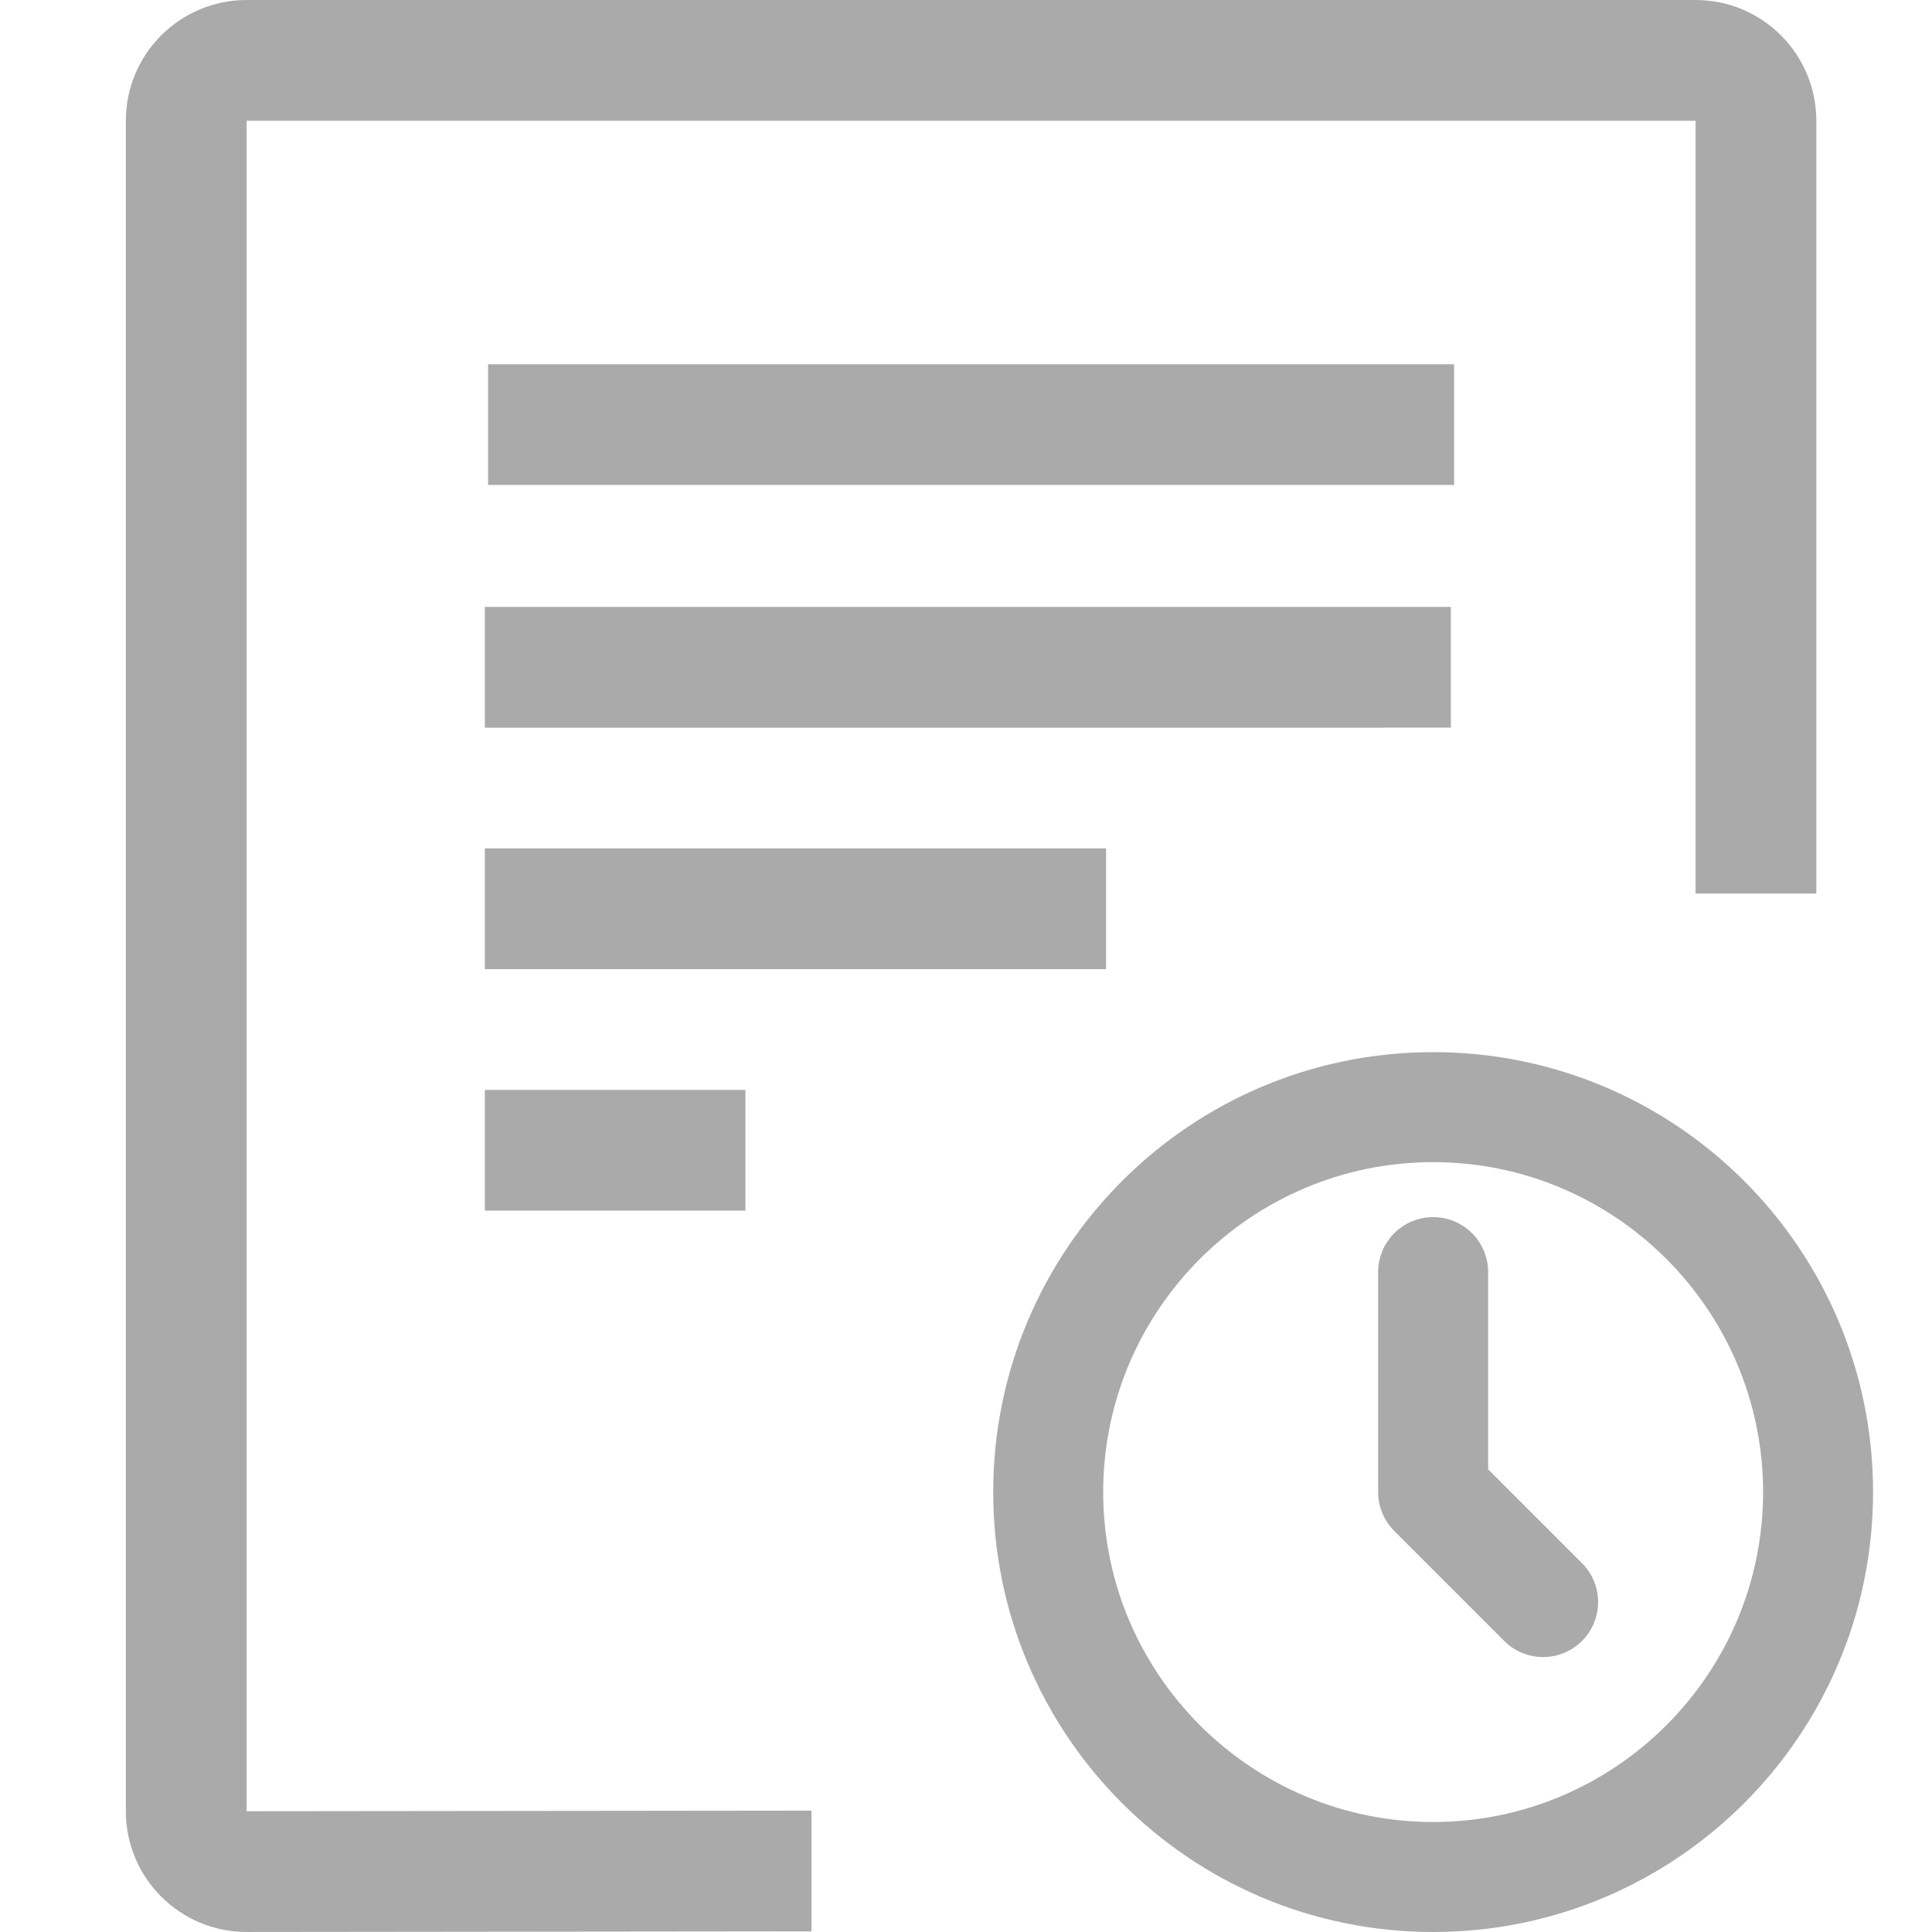
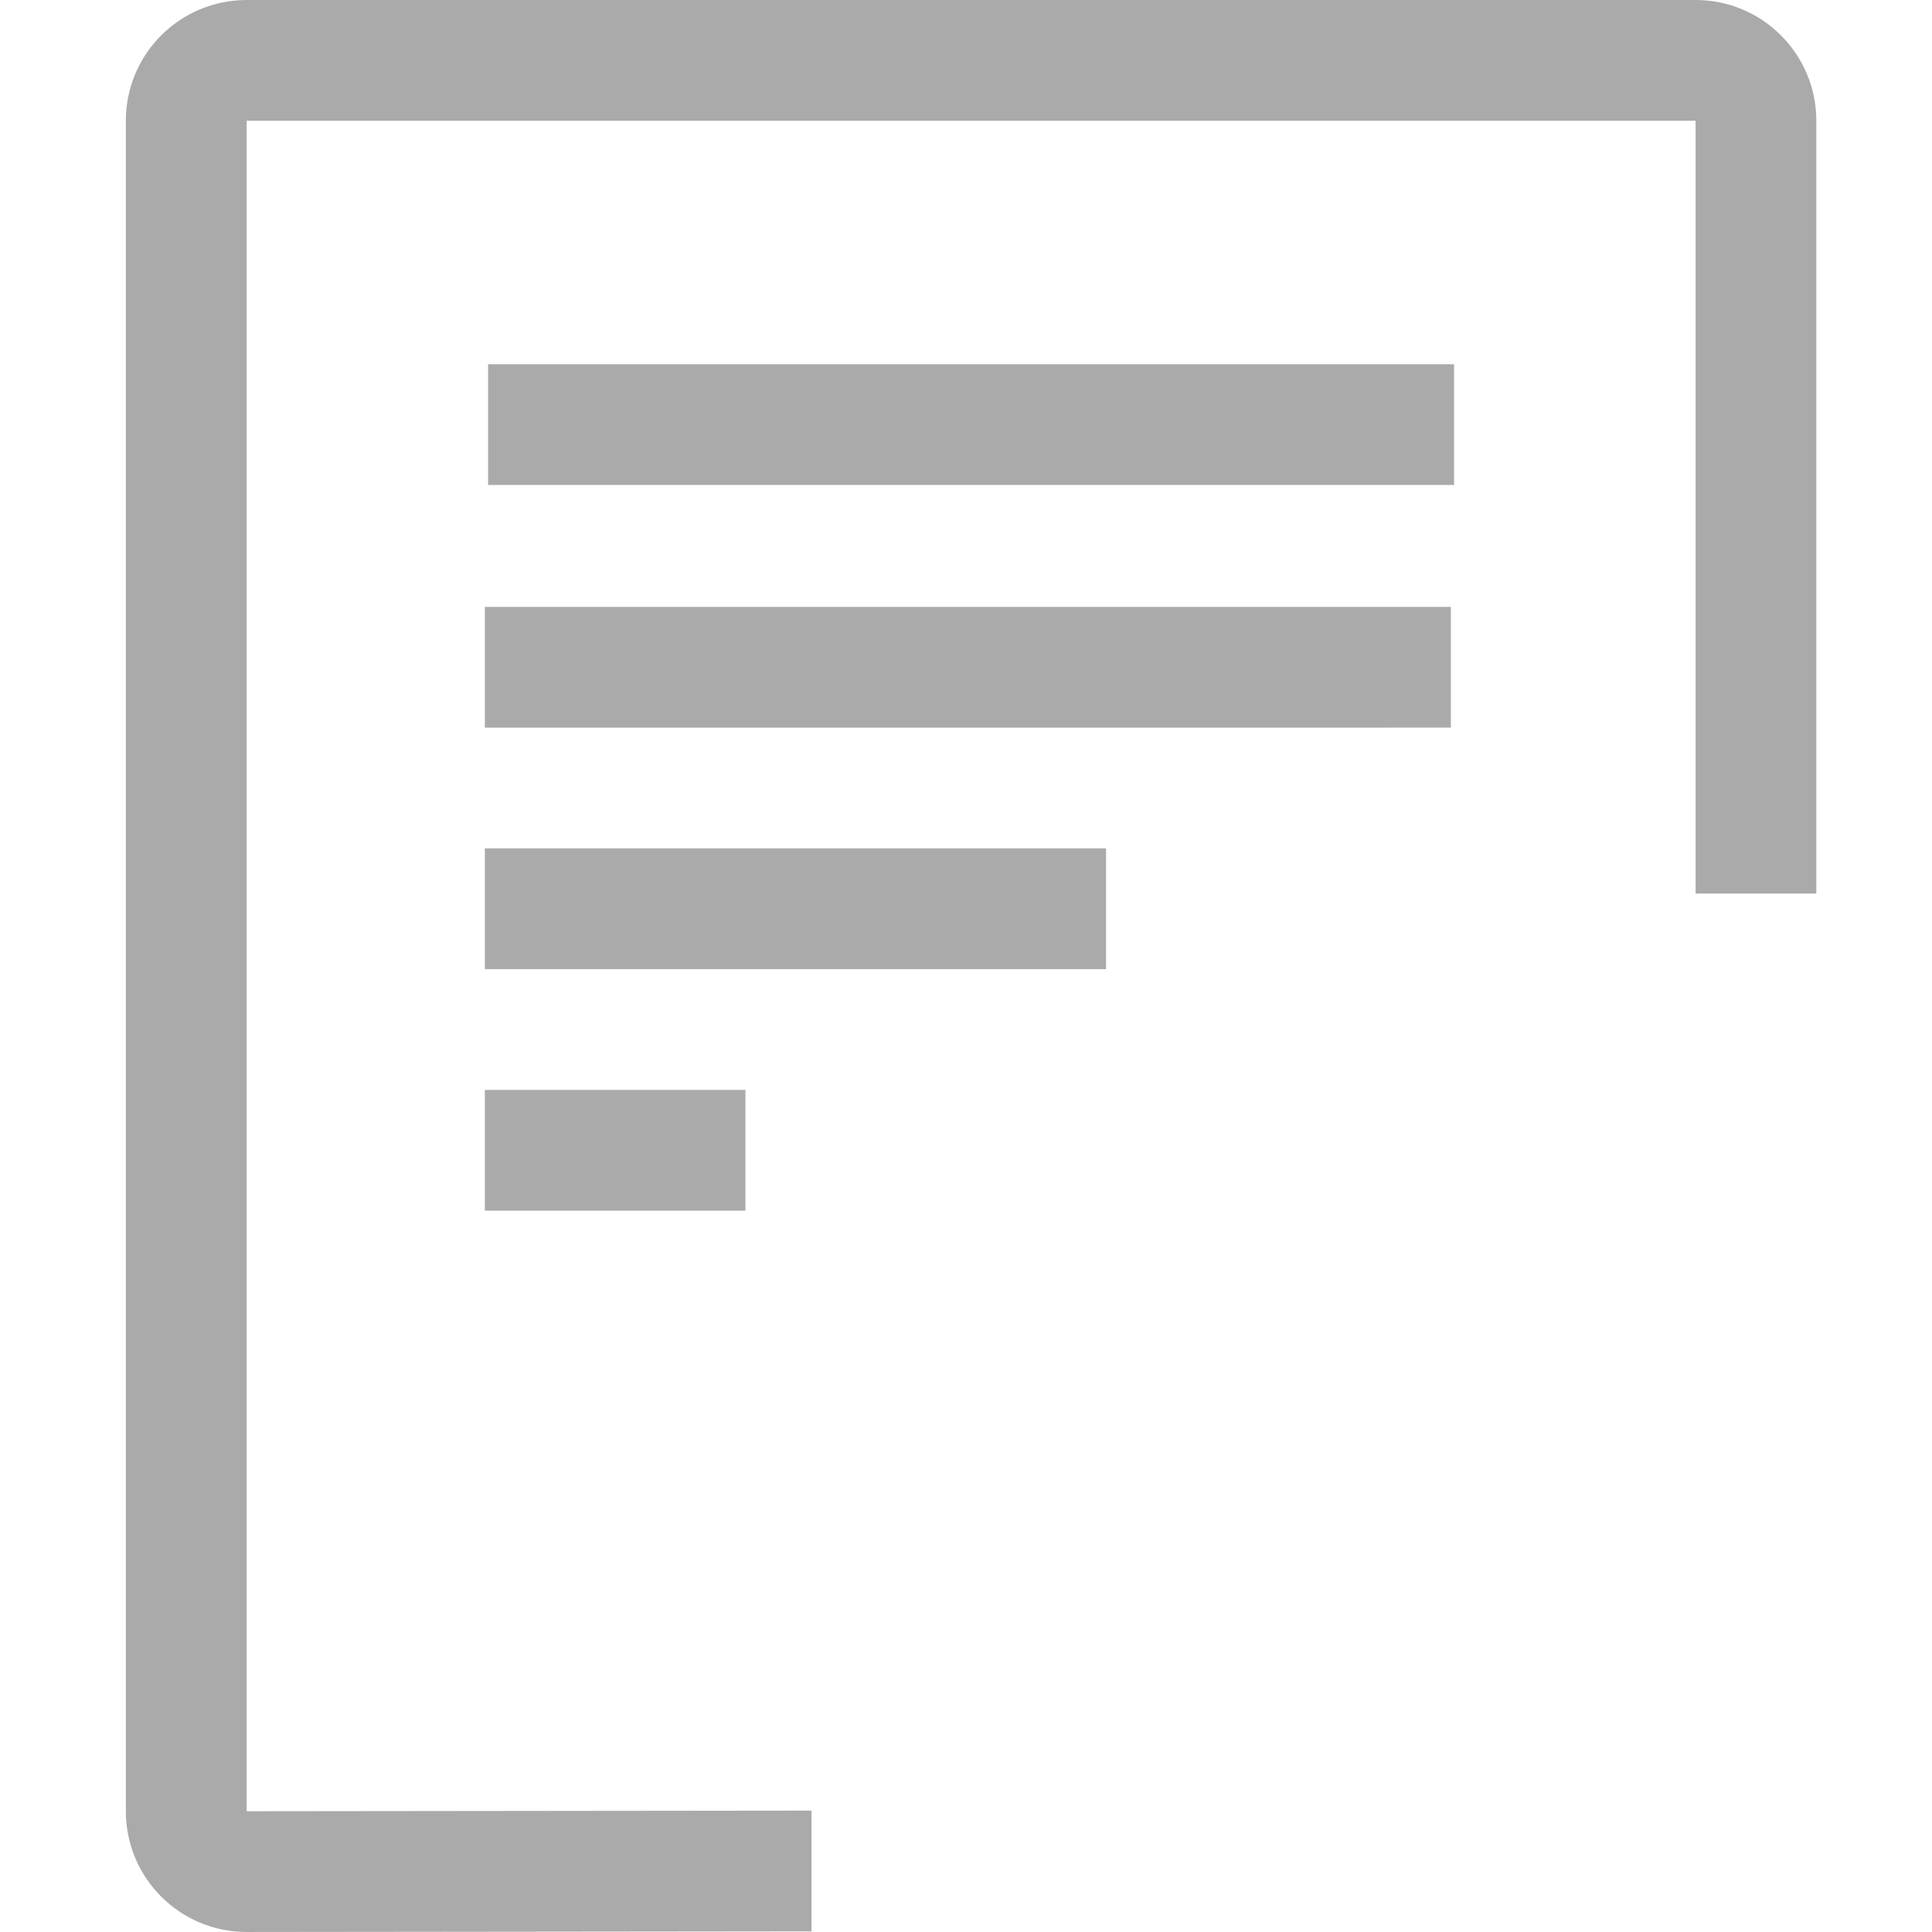
<svg xmlns="http://www.w3.org/2000/svg" t="1655372145163" class="icon" viewBox="0 0 1024 1024" version="1.1" p-id="20231" width="16" height="16">
  <defs>
    <style type="text/css">@font-face { font-family: feedback-iconfont; src: url("//at.alicdn.com/t/font_1031158_u69w8yhxdu.woff2?t=1630033759944") format("woff2"), url("//at.alicdn.com/t/font_1031158_u69w8yhxdu.woff?t=1630033759944") format("woff"), url("//at.alicdn.com/t/font_1031158_u69w8yhxdu.ttf?t=1630033759944") format("truetype"); }
</style>
  </defs>
  <path d="M258.698 193.045l511.997 0 0 63.999L258.698 257.044 258.698 193.045zM256.991 321.668l511.996 0 0 63.999L256.991 385.667 256.991 321.668zM256.991 449.66l329.245 0 0 64L256.991 513.66 256.991 449.66zM256.991 577.662l138.1 0 0 64-138.1 0L256.991 577.662zM898.695 0 130.701 0C95.356 0 66.702 28.654 66.702 64l0 895.992c0 35.345 28.654 63.999 63.999 63.999l299.4-0.328 0-63.999-299.4 0.328L130.701 64l767.995 0 0 409.599 63.999 0L962.695 64C962.693 28.654 934.035 0 898.695 0L898.695 0z" p-id="20232" fill="#aaaaaa" />
-   <path d="M759.591 557.657c-128.769 0-233.165 104.406-233.165 233.176 0 128.759 104.396 233.165 233.165 233.165s233.165-104.406 233.165-233.165C992.756 662.063 888.359 557.657 759.591 557.657zM759.591 965.701c-96.416 0-174.879-78.442-174.879-174.868 0-96.416 78.463-174.879 174.879-174.879 96.438 0 174.88 78.464 174.88 174.879C934.47 887.259 856.028 965.701 759.591 965.701zM788.739 778.762 788.739 674.239c0-16.108-13.039-29.138-29.148-29.138-16.108 0-29.148 13.03-29.148 29.138l0 116.688c0.021 8.022 3.279 15.286 8.571 20.535l58.253 58.276c5.693 5.692 13.157 8.528 20.621 8.528 7.453 0 14.917-2.836 20.609-8.528 11.375-11.385 11.375-29.845 0-41.229L788.739 778.762z" p-id="20233" fill="#aaaaaa" />
</svg>